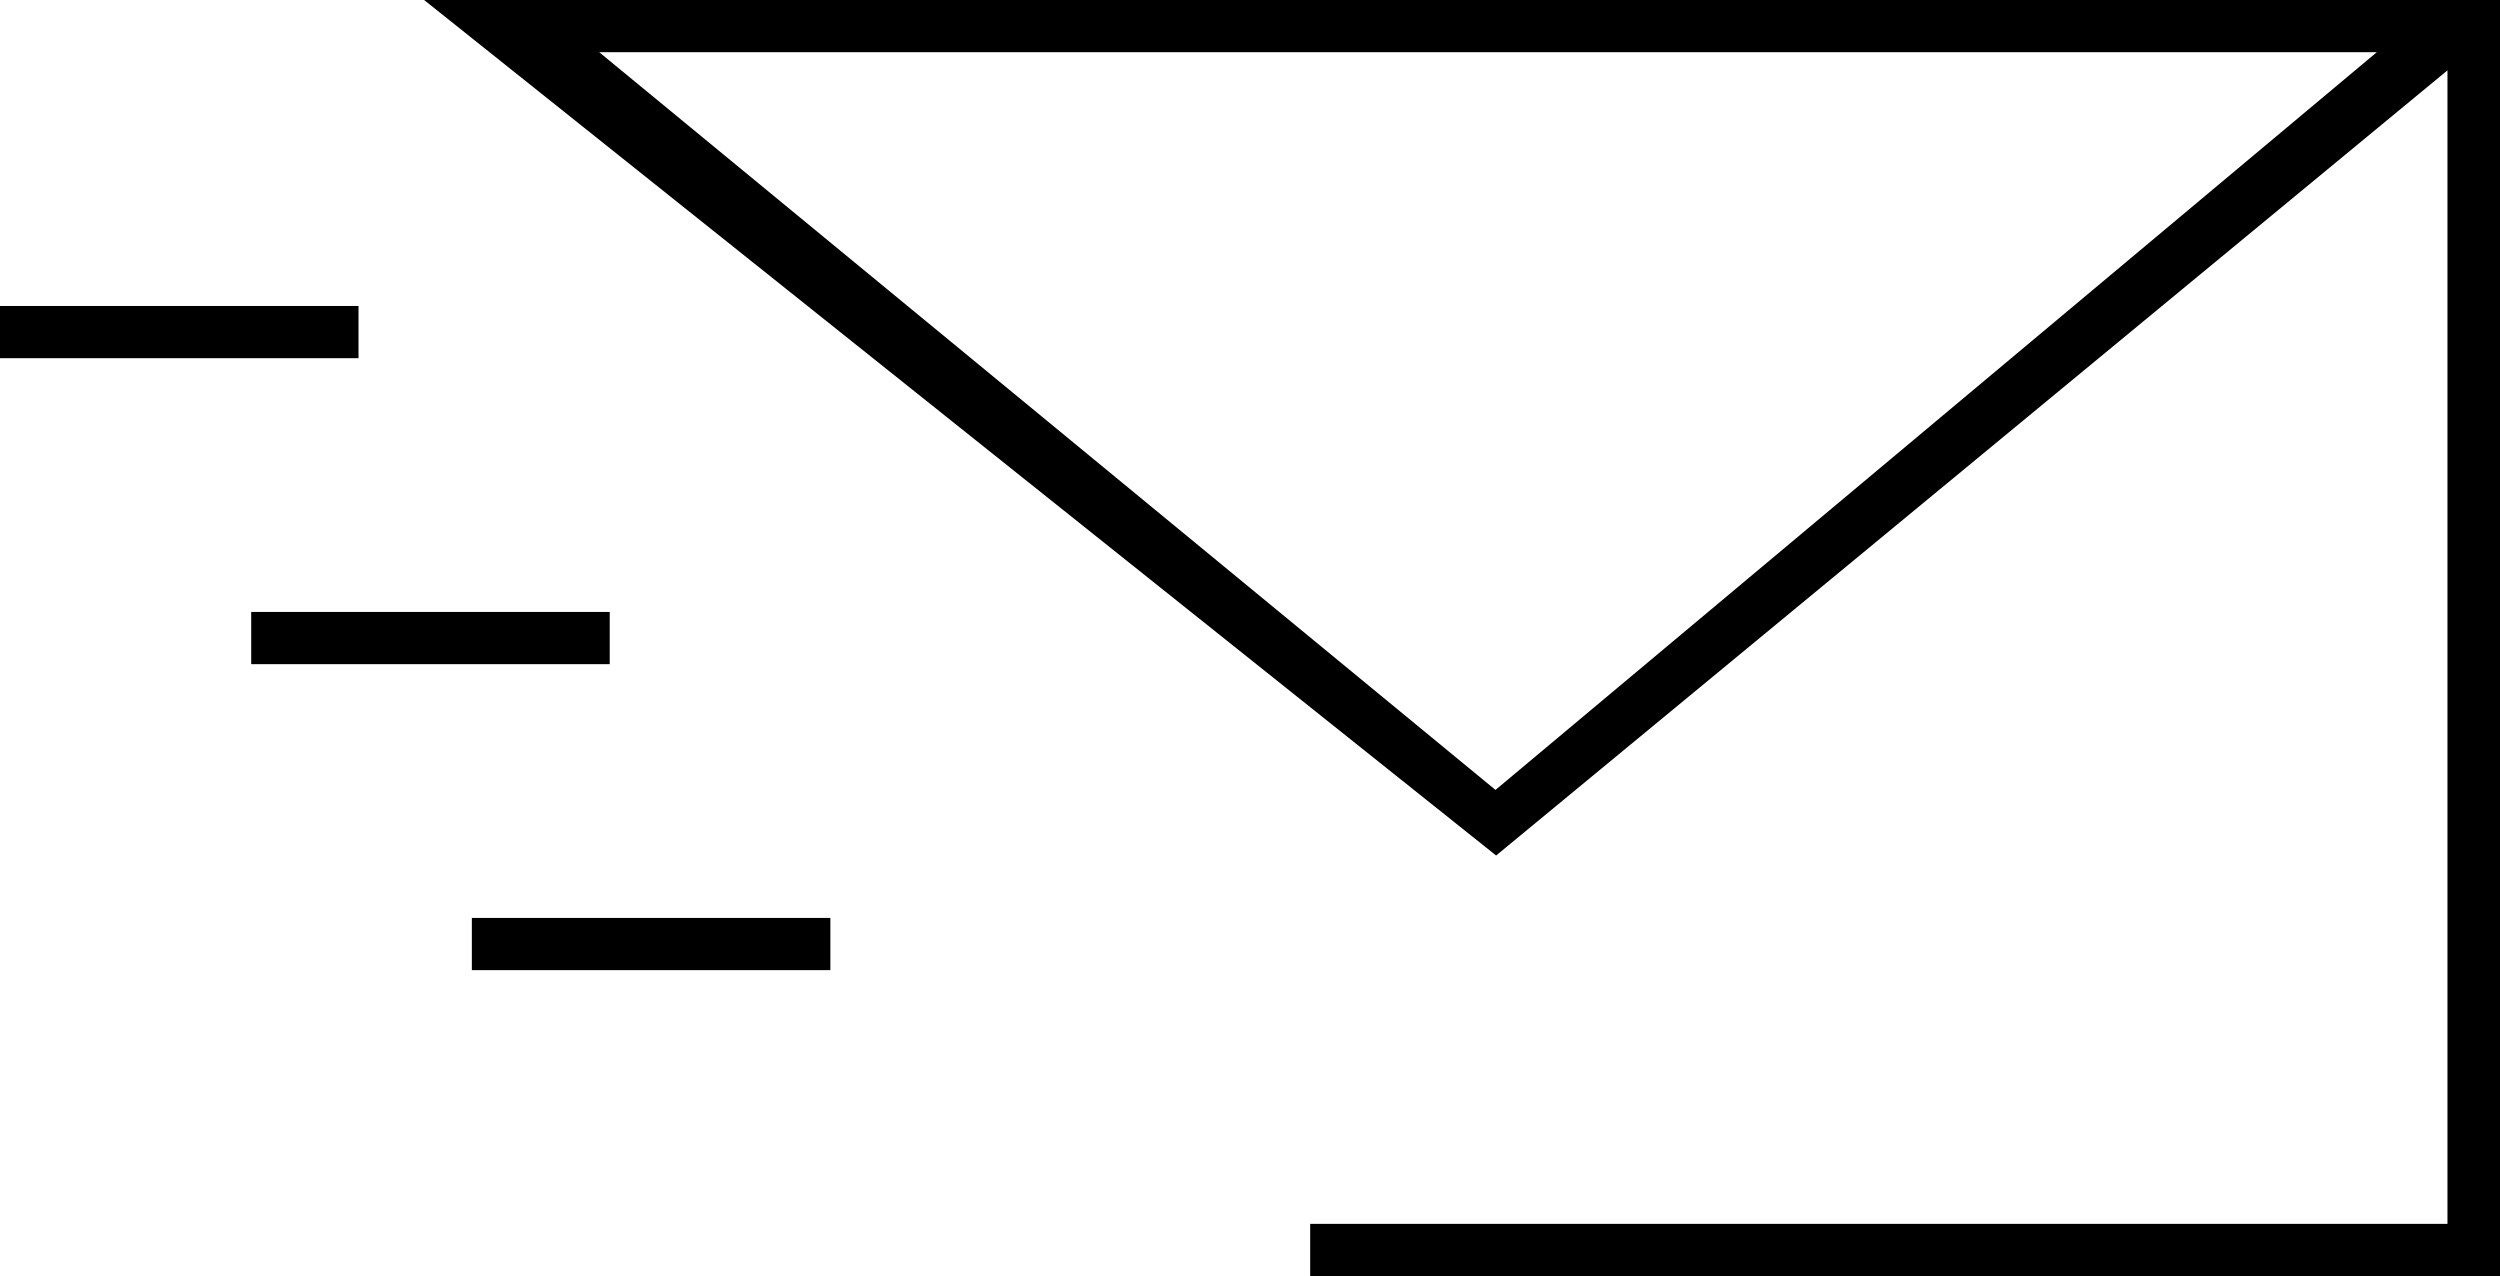
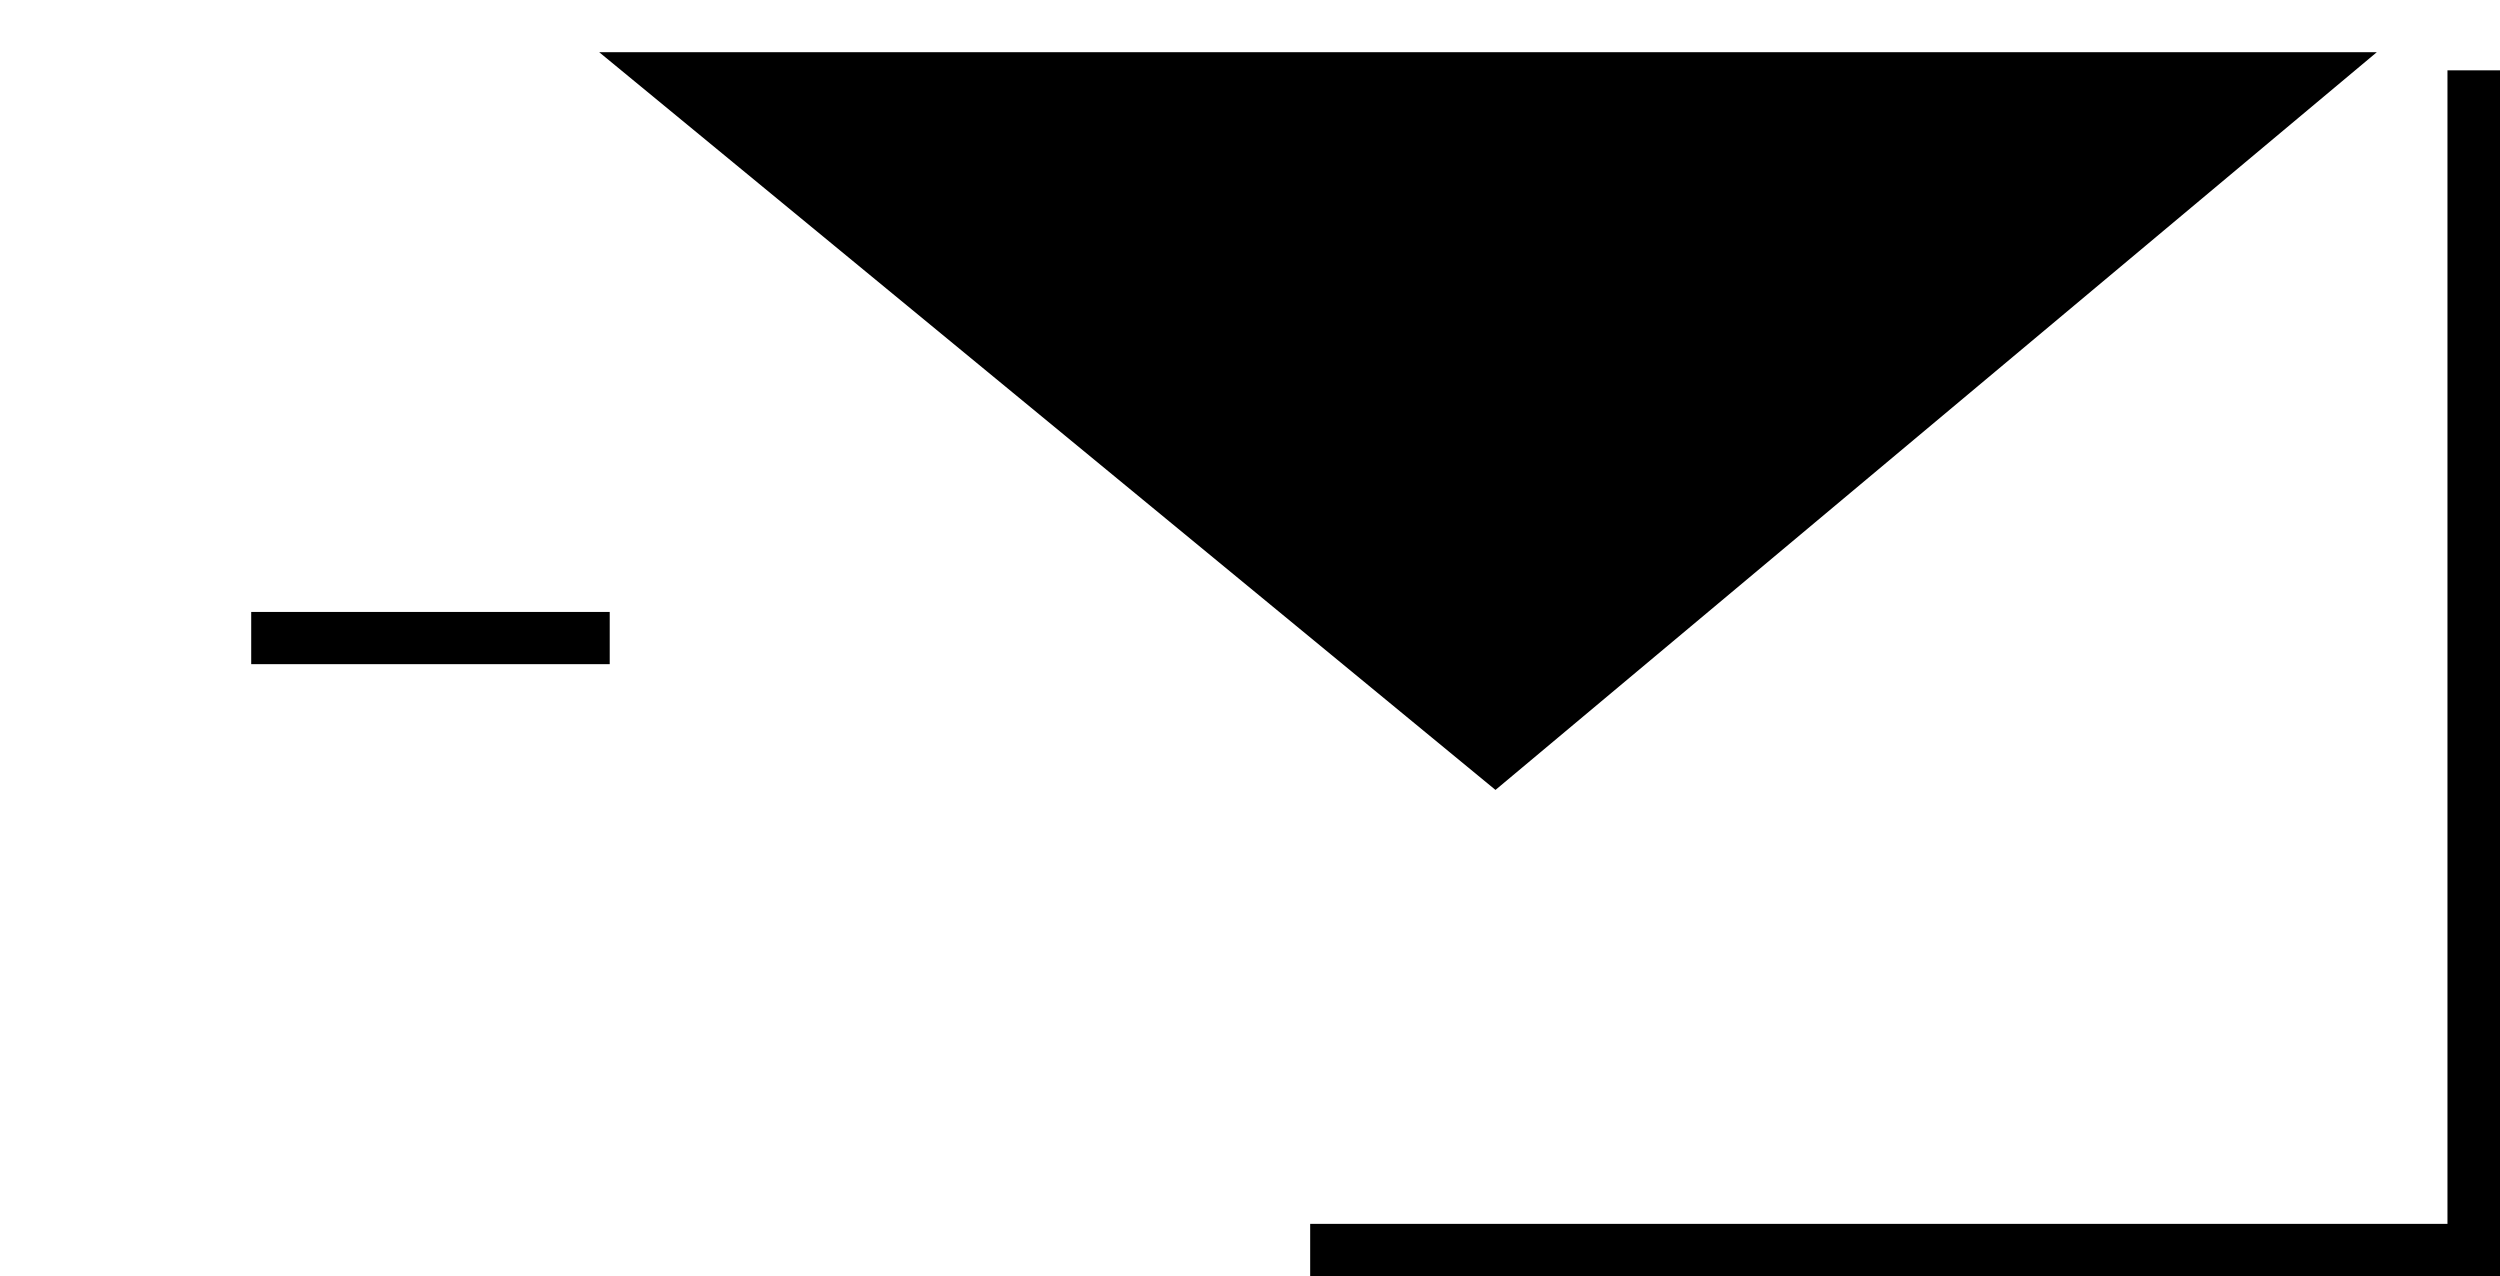
<svg xmlns="http://www.w3.org/2000/svg" id="レイヤー_1" data-name="レイヤー 1" viewBox="0 0 78.52 40.09">
  <defs>
    <style>.cls-1{fill:none;stroke:#000;stroke-miterlimit:10;}</style>
  </defs>
  <title>logo_mail</title>
-   <path d="M-976.9-863.64v-1.65h35.72v-36.23l-29.88,24.66-33.67-26.87h65.2v40.09Zm5.82-15.28,27.68-23.17h-55.83Z" transform="translate(1018.05 903.73)" />
-   <rect y="9.61" width="11.26" height="1.64" />
-   <path class="cls-1" d="M-979.68-884.42" transform="translate(1018.05 903.73)" />
+   <path d="M-976.9-863.64v-1.65h35.72v-36.23h65.2v40.09Zm5.82-15.28,27.68-23.17h-55.83Z" transform="translate(1018.05 903.73)" />
  <rect x="7.89" y="19.22" width="11.26" height="1.64" />
  <path class="cls-1" d="M-966-874.82" transform="translate(1018.05 903.73)" />
-   <rect x="14.82" y="28.83" width="11.26" height="1.64" />
</svg>